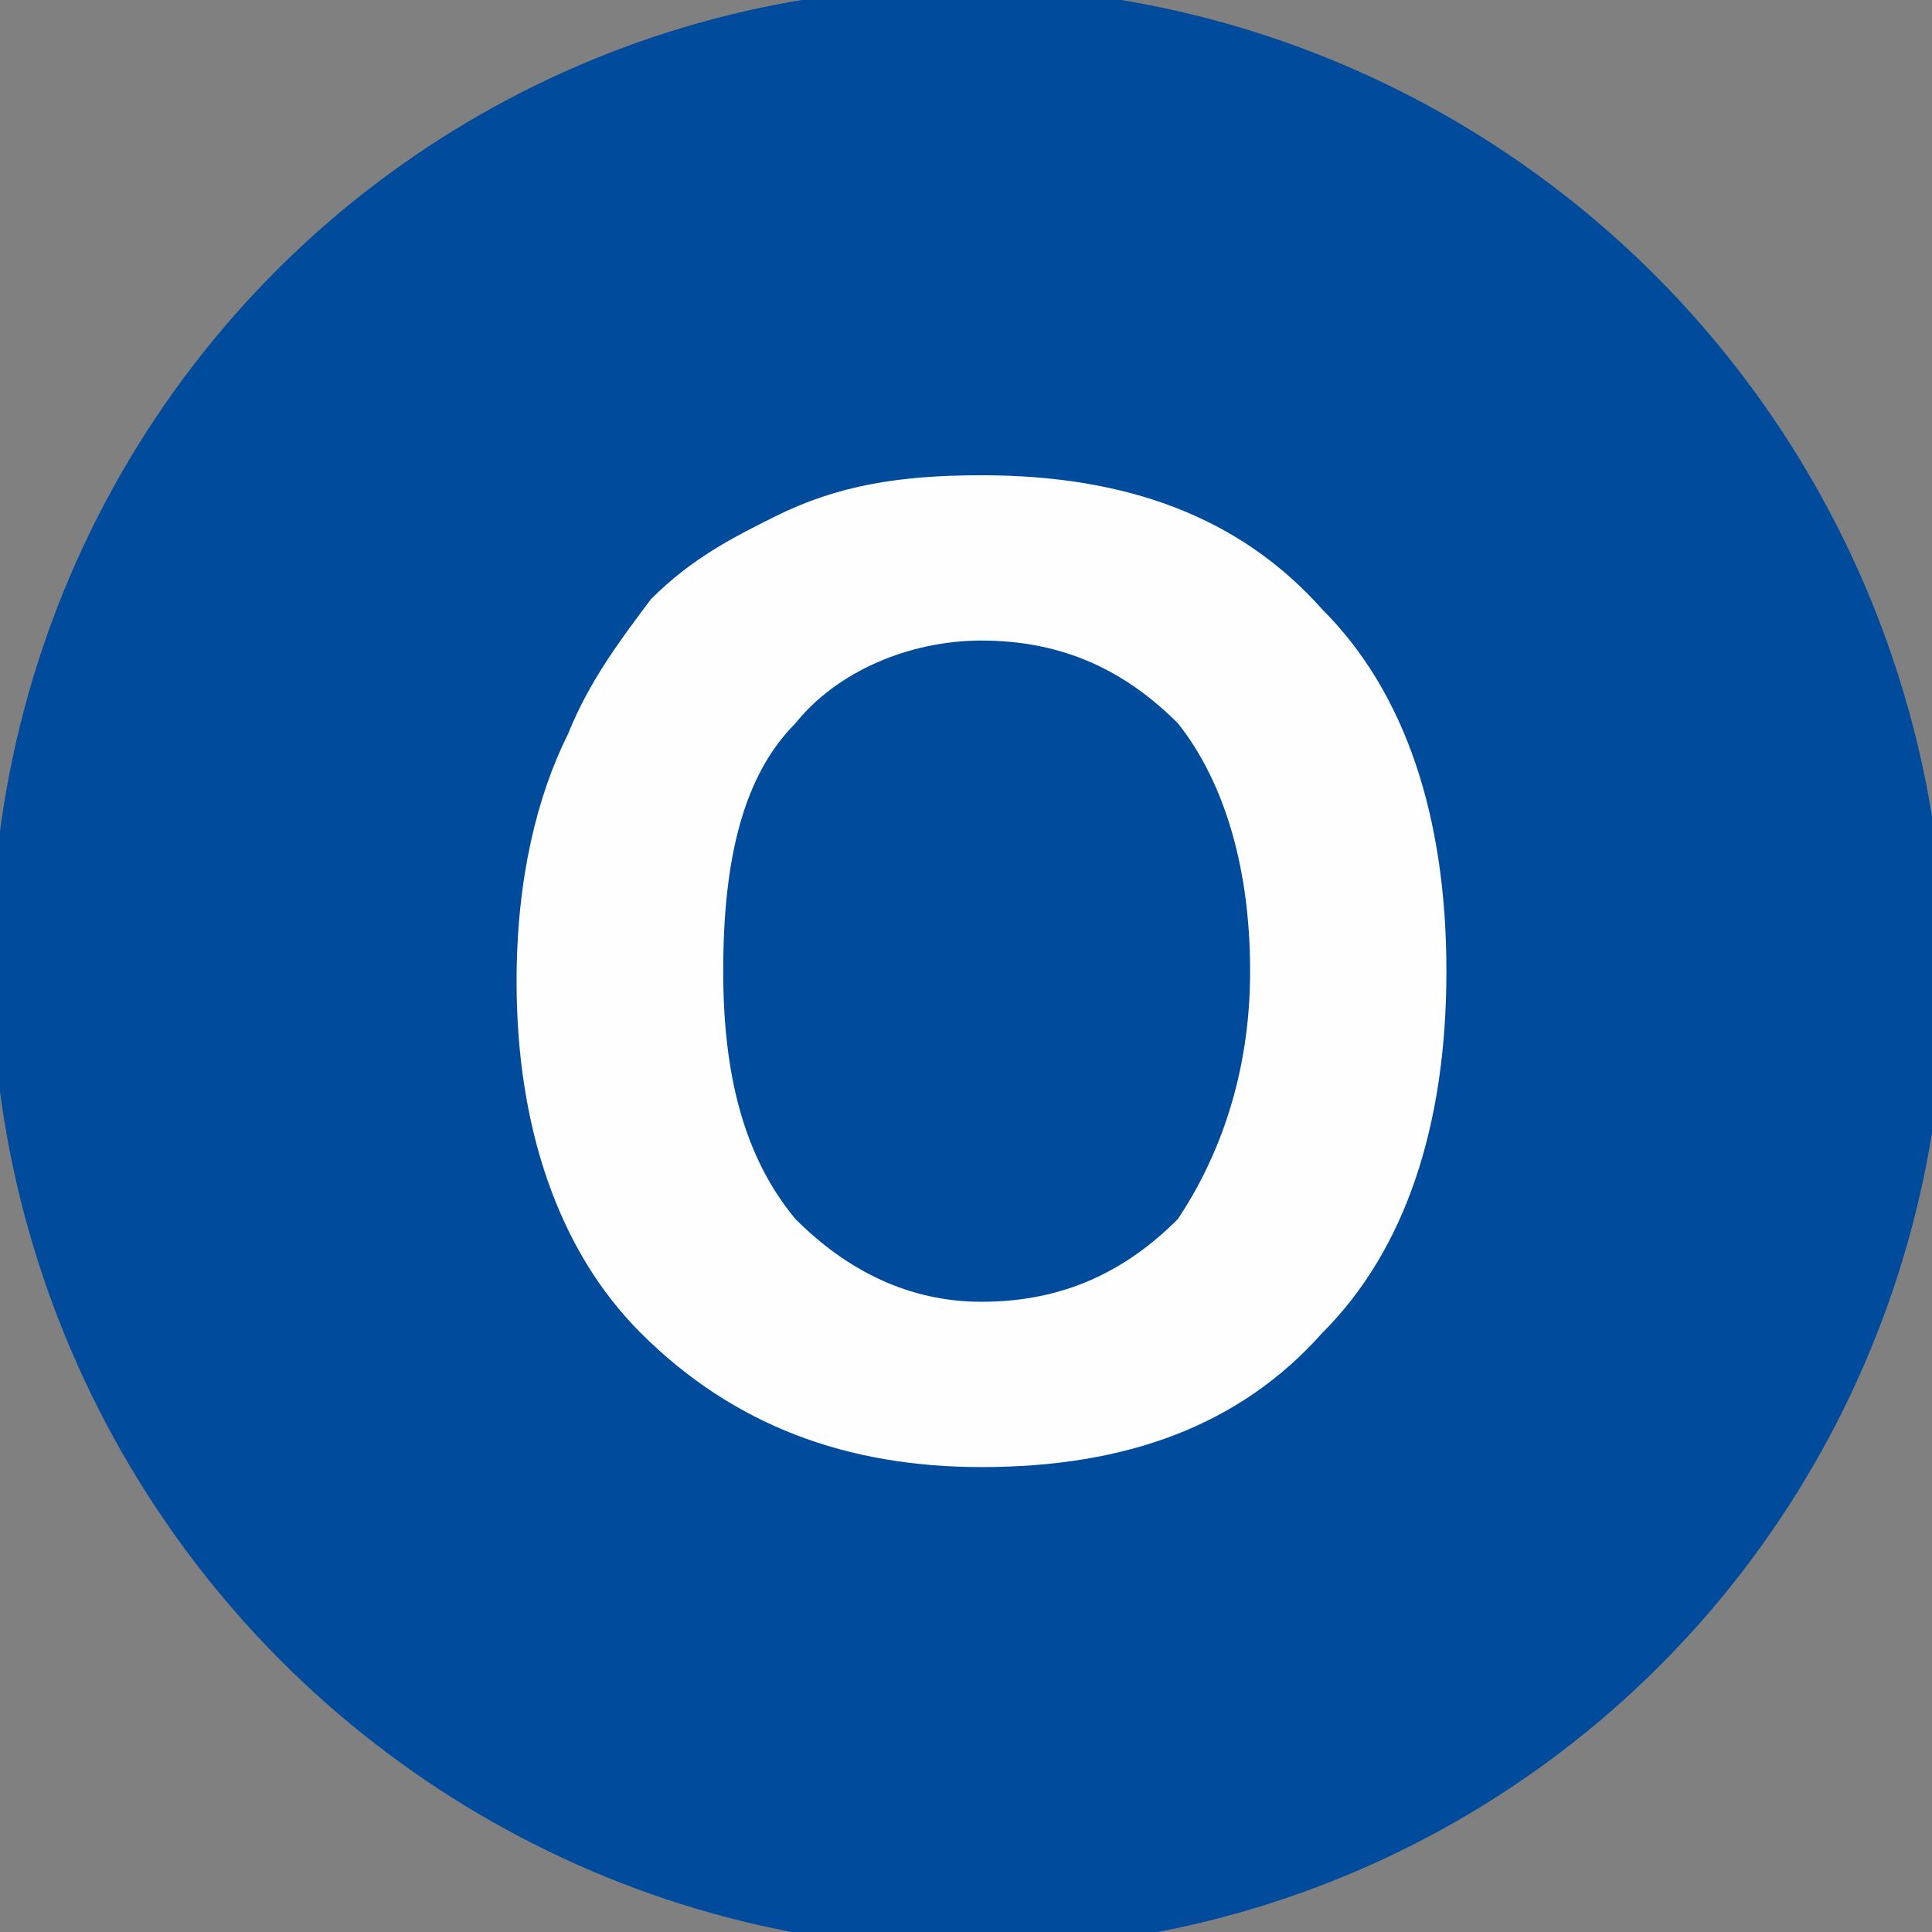
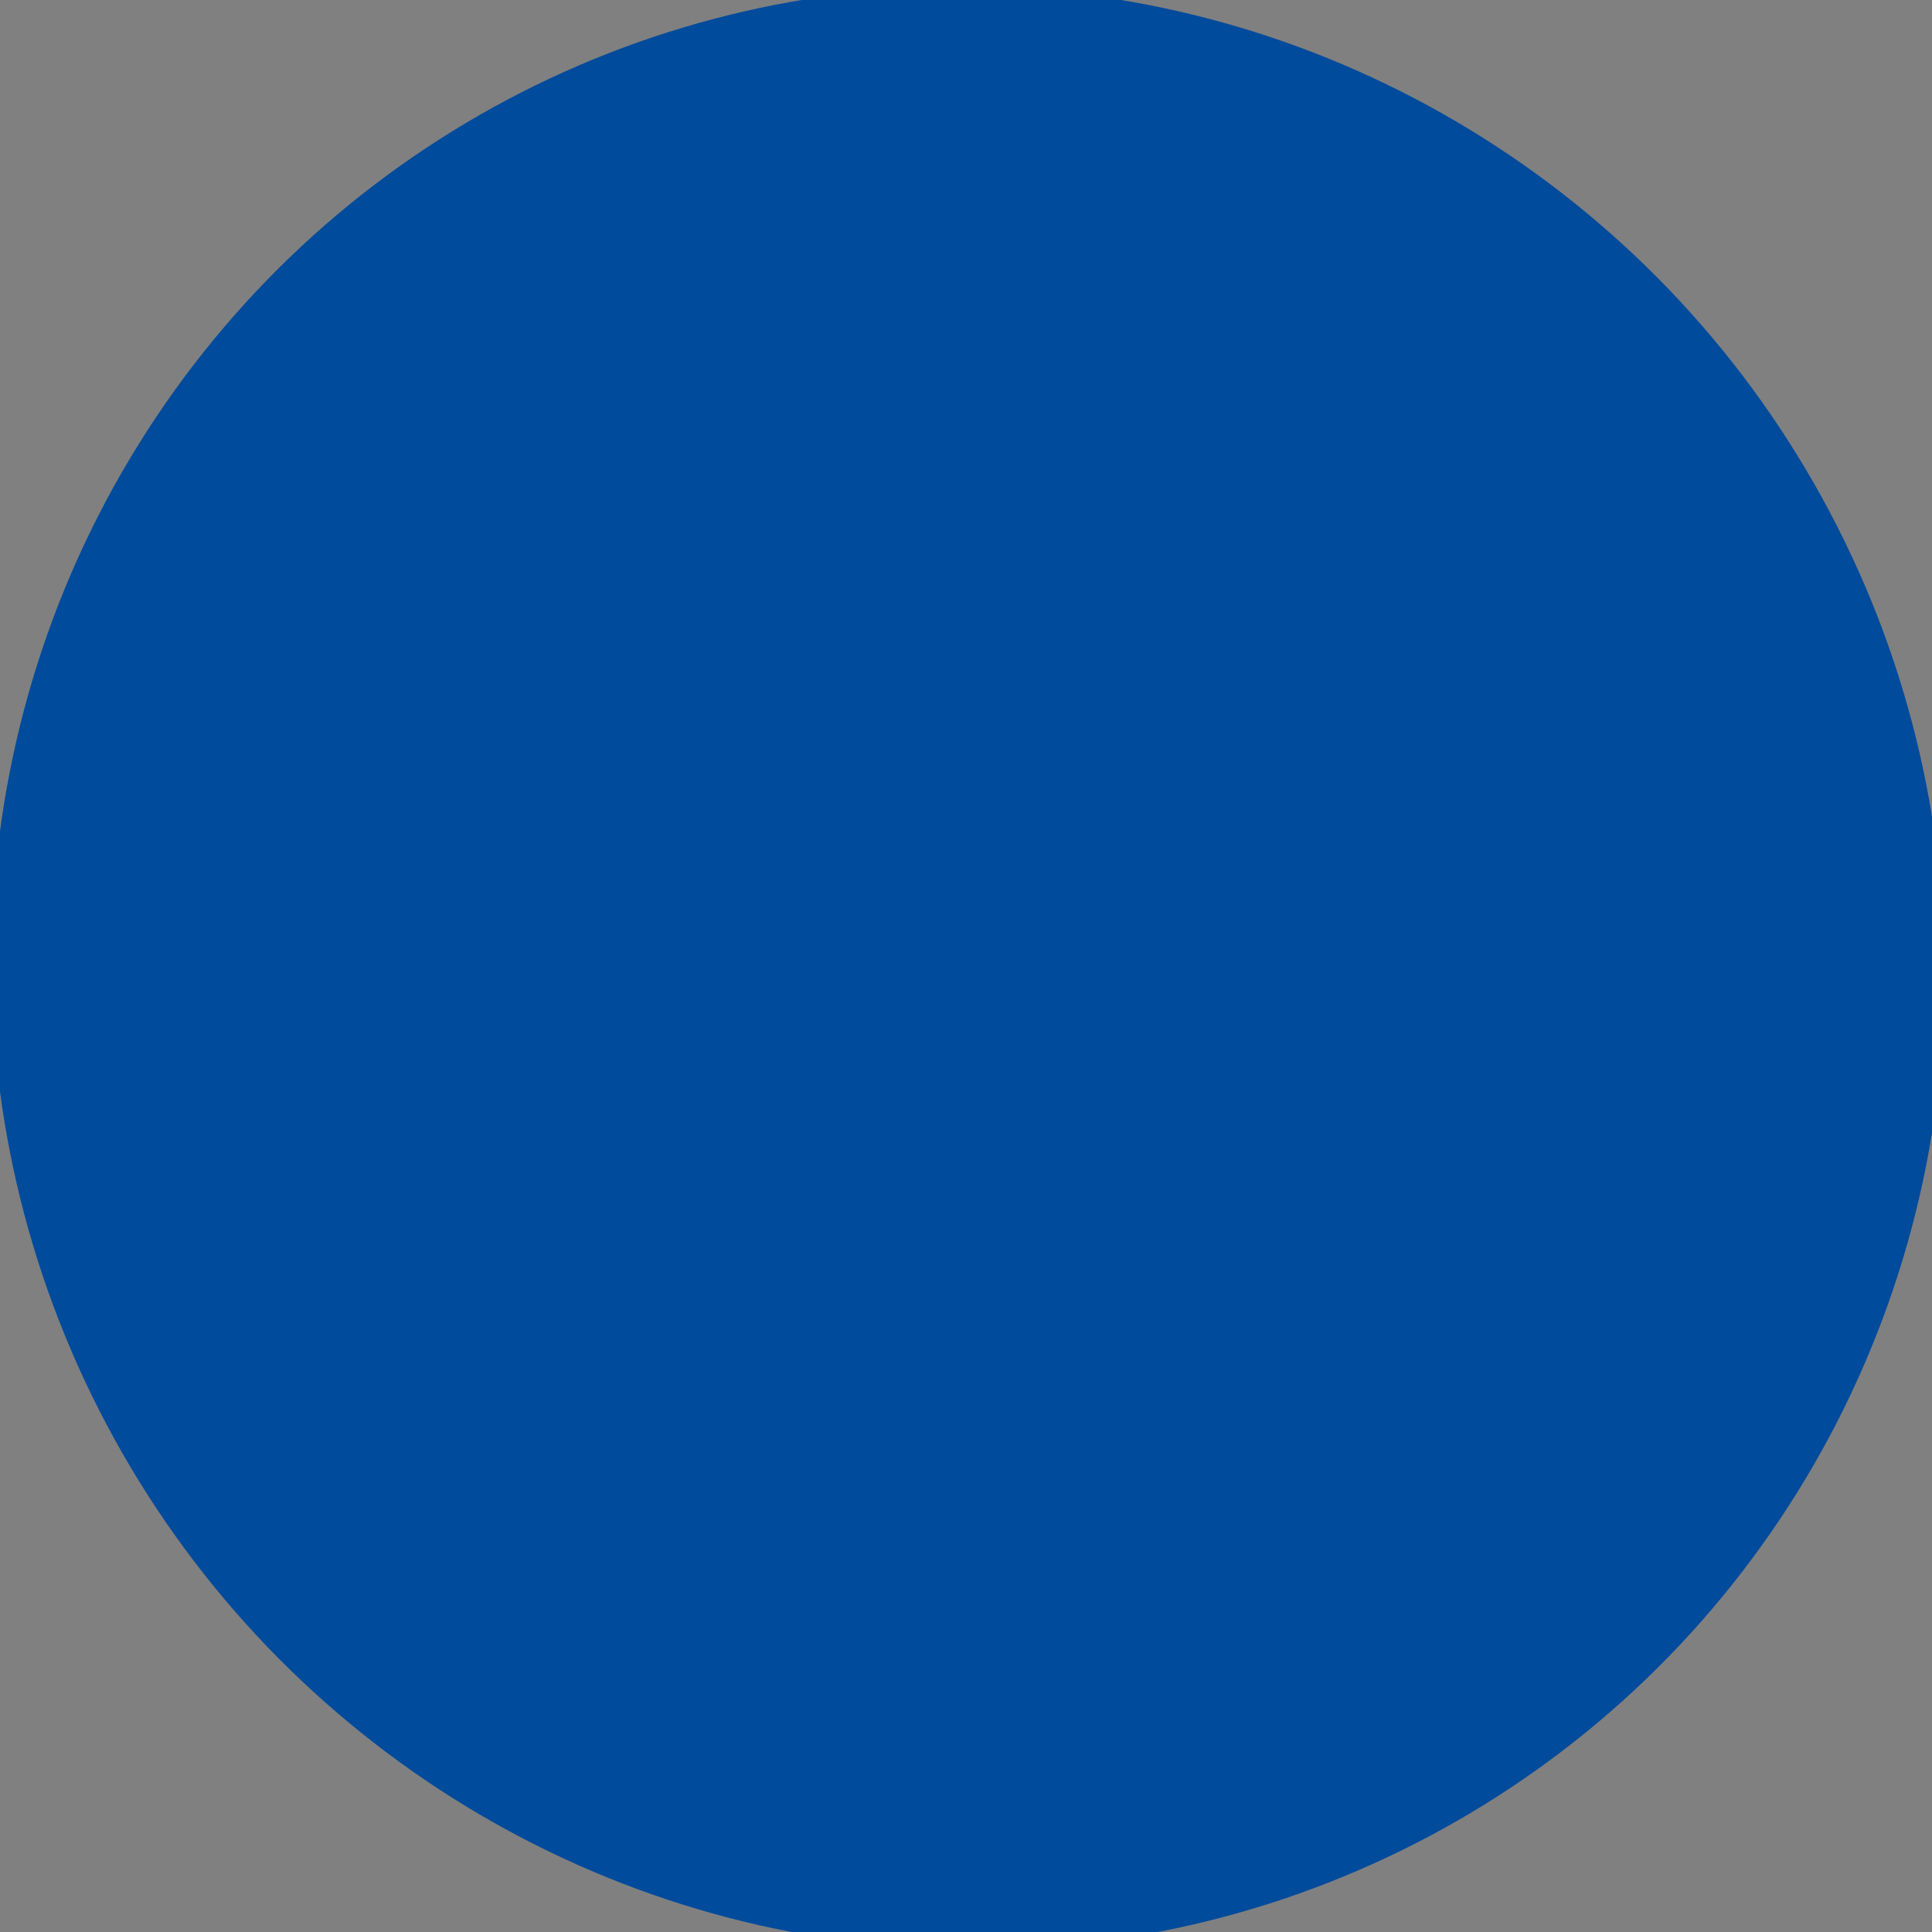
<svg xmlns="http://www.w3.org/2000/svg" xml:space="preserve" width="22.157mm" height="22.157mm" version="1.1" style="shape-rendering:geometricPrecision; text-rendering:geometricPrecision; image-rendering:optimizeQuality; fill-rule:evenodd; clip-rule:evenodd" viewBox="0 0 187 187">
  <rect x="0" y="0" width="187" height="187" fill="#808080" stroke="none" />
  <defs>
    <style type="text/css"> .fil0 {fill:#004B9C} .fil1 {fill:#FEFEFE;fill-rule:nonzero} </style>
  </defs>
  <g id="Слой_x0020_1">
    <ellipse class="fil0" transform="matrix(5.21 -2.764 3.185 6.004 93.701 93.702)" rx="16" ry="14" />
-     <path class="fil1" d="M50 95c0,-10 2,-18 5,-24 2,-5 5,-9 8,-13 4,-4 8,-6 12,-8 6,-3 12,-4 20,-4 14,0 25,4 33,13 8,8 12,20 12,35 0,15 -4,27 -12,35 -8,9 -19,13 -33,13 -13,0 -24,-4 -33,-13 -8,-8 -12,-20 -12,-34zm20 -1c0,10 2,18 7,24 5,5 11,8 18,8 8,0 14,-3 19,-8 4,-6 7,-14 7,-24 0,-11 -3,-19 -7,-24 -5,-5 -11,-8 -19,-8 -7,0 -14,3 -18,8 -5,5 -7,13 -7,24z" />
  </g>
</svg>